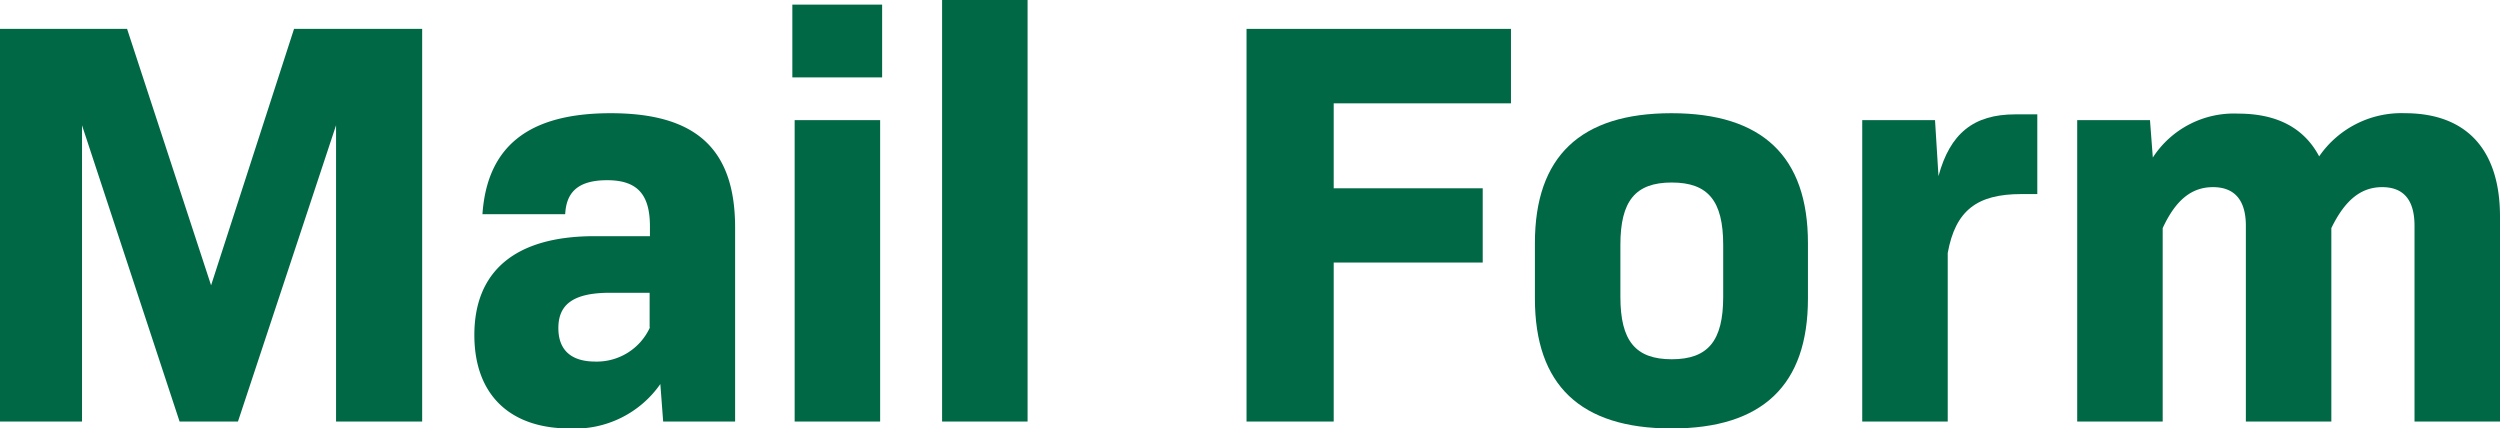
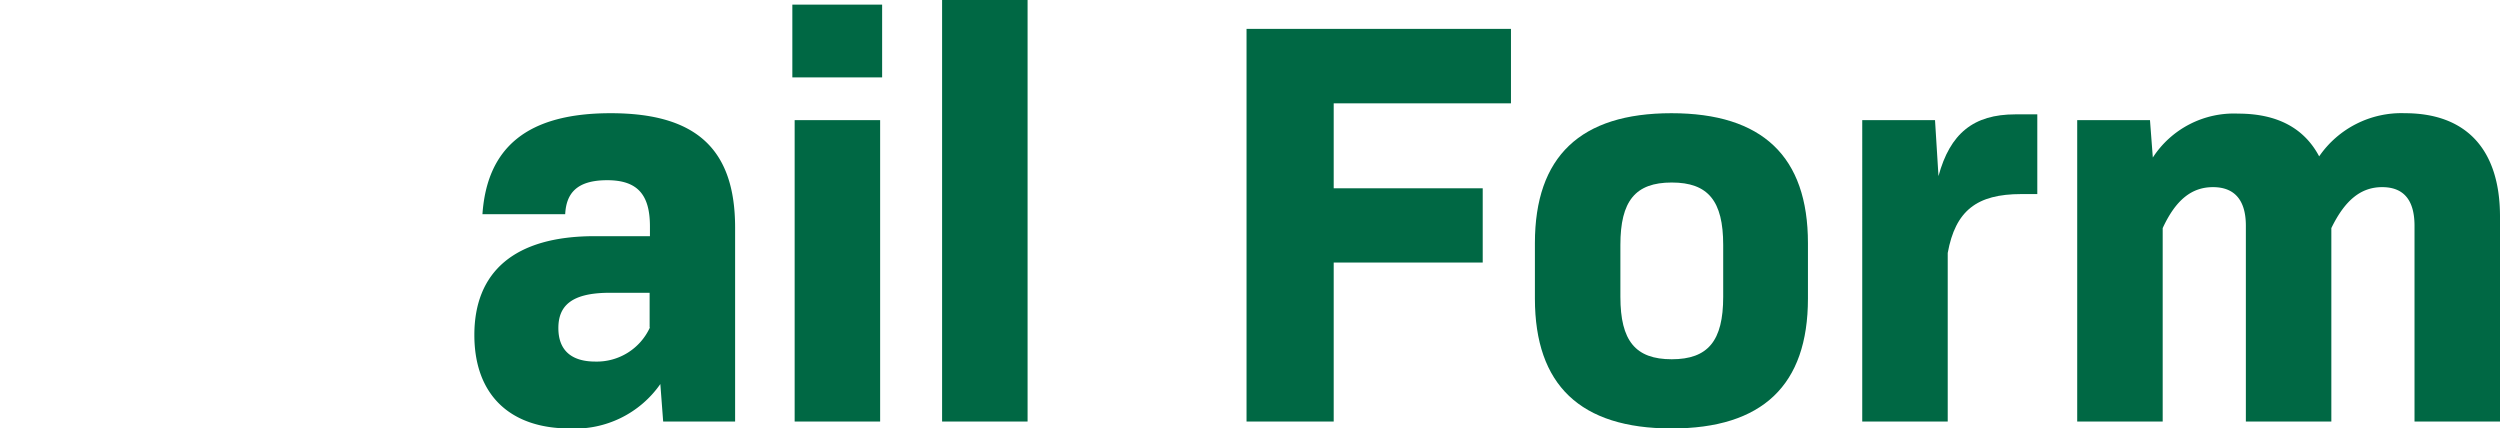
<svg xmlns="http://www.w3.org/2000/svg" viewBox="0 0 238.06 40.8">
  <defs>
    <style>.cls-1{fill:#006844;}</style>
  </defs>
  <title>アセット 1</title>
  <g id="レイヤー_2" data-name="レイヤー 2">
    <g id="デザイン">
-       <path class="cls-1" d="M40.2,40.14H32V11.93L22.66,40.14H17.1L7.81,11.93V40.14H0V2.75H12.1l8,24.42L28,2.75H40.2Z" />
      <path class="cls-1" d="M70,21.67V40.14H63.15l-.27-3.57a9.91,9.91,0,0,1-8.63,4.23c-5.67,0-9.08-3.19-9.08-8.9,0-6,3.8-9.41,11.44-9.41h5.28v-.93c0-3-1.16-4.4-4.07-4.4s-3.9,1.26-4,3.24H45.94c.44-6.38,4.29-9.62,12.21-9.62C66.29,10.78,70,14.19,70,21.67Zm-8.14,9.51v-3.3h-3.8c-3.68,0-4.89,1.27-4.89,3.36s1.21,3.19,3.52,3.19A5.56,5.56,0,0,0,61.89,31.18Z" />
      <path class="cls-1" d="M75.45.44H84V7.37H75.45Zm.22,11h8.14v28.7H75.67Z" />
      <path class="cls-1" d="M89.71,0h8.14V40.14H89.71Z" />
      <path class="cls-1" d="M127,9.84v8.09h14.19V25H127V40.14H118.7V2.75h25.18V9.84Z" />
      <path class="cls-1" d="M146.16,28.43V23.15q0-12.37,13-12.37t13,12.37v5.28q0,12.38-13,12.37T146.16,28.43Zm17.93-.16V23.32c0-4.18-1.43-5.94-4.9-5.94s-4.89,1.76-4.89,5.94v4.95c0,4.18,1.43,5.94,4.89,5.94S164.09,32.45,164.09,28.27Z" />
      <path class="cls-1" d="M194,10.89v7.59h-1.53c-4.24,0-6.27,1.59-7,5.61V40.14h-8.14V11.44h6.93l.33,5.33c1.1-4.07,3.35-5.88,7.31-5.88Z" />
      <path class="cls-1" d="M238.06,20.62V40.14h-8.14V21.5c0-2.53-1.1-3.68-3.08-3.68S223.32,19,222,21.72V40.14h-8.14V21.5c0-2.53-1.15-3.68-3.13-3.68s-3.52,1.15-4.79,3.9V40.14H197.8V11.44h6.93L205,15a9.2,9.2,0,0,1,8.14-4.18c3.69,0,6.27,1.37,7.7,4.07A9.5,9.5,0,0,1,229,10.78C234.81,10.78,238.06,14.19,238.06,20.62Z" />
    </g>
  </g>
</svg>